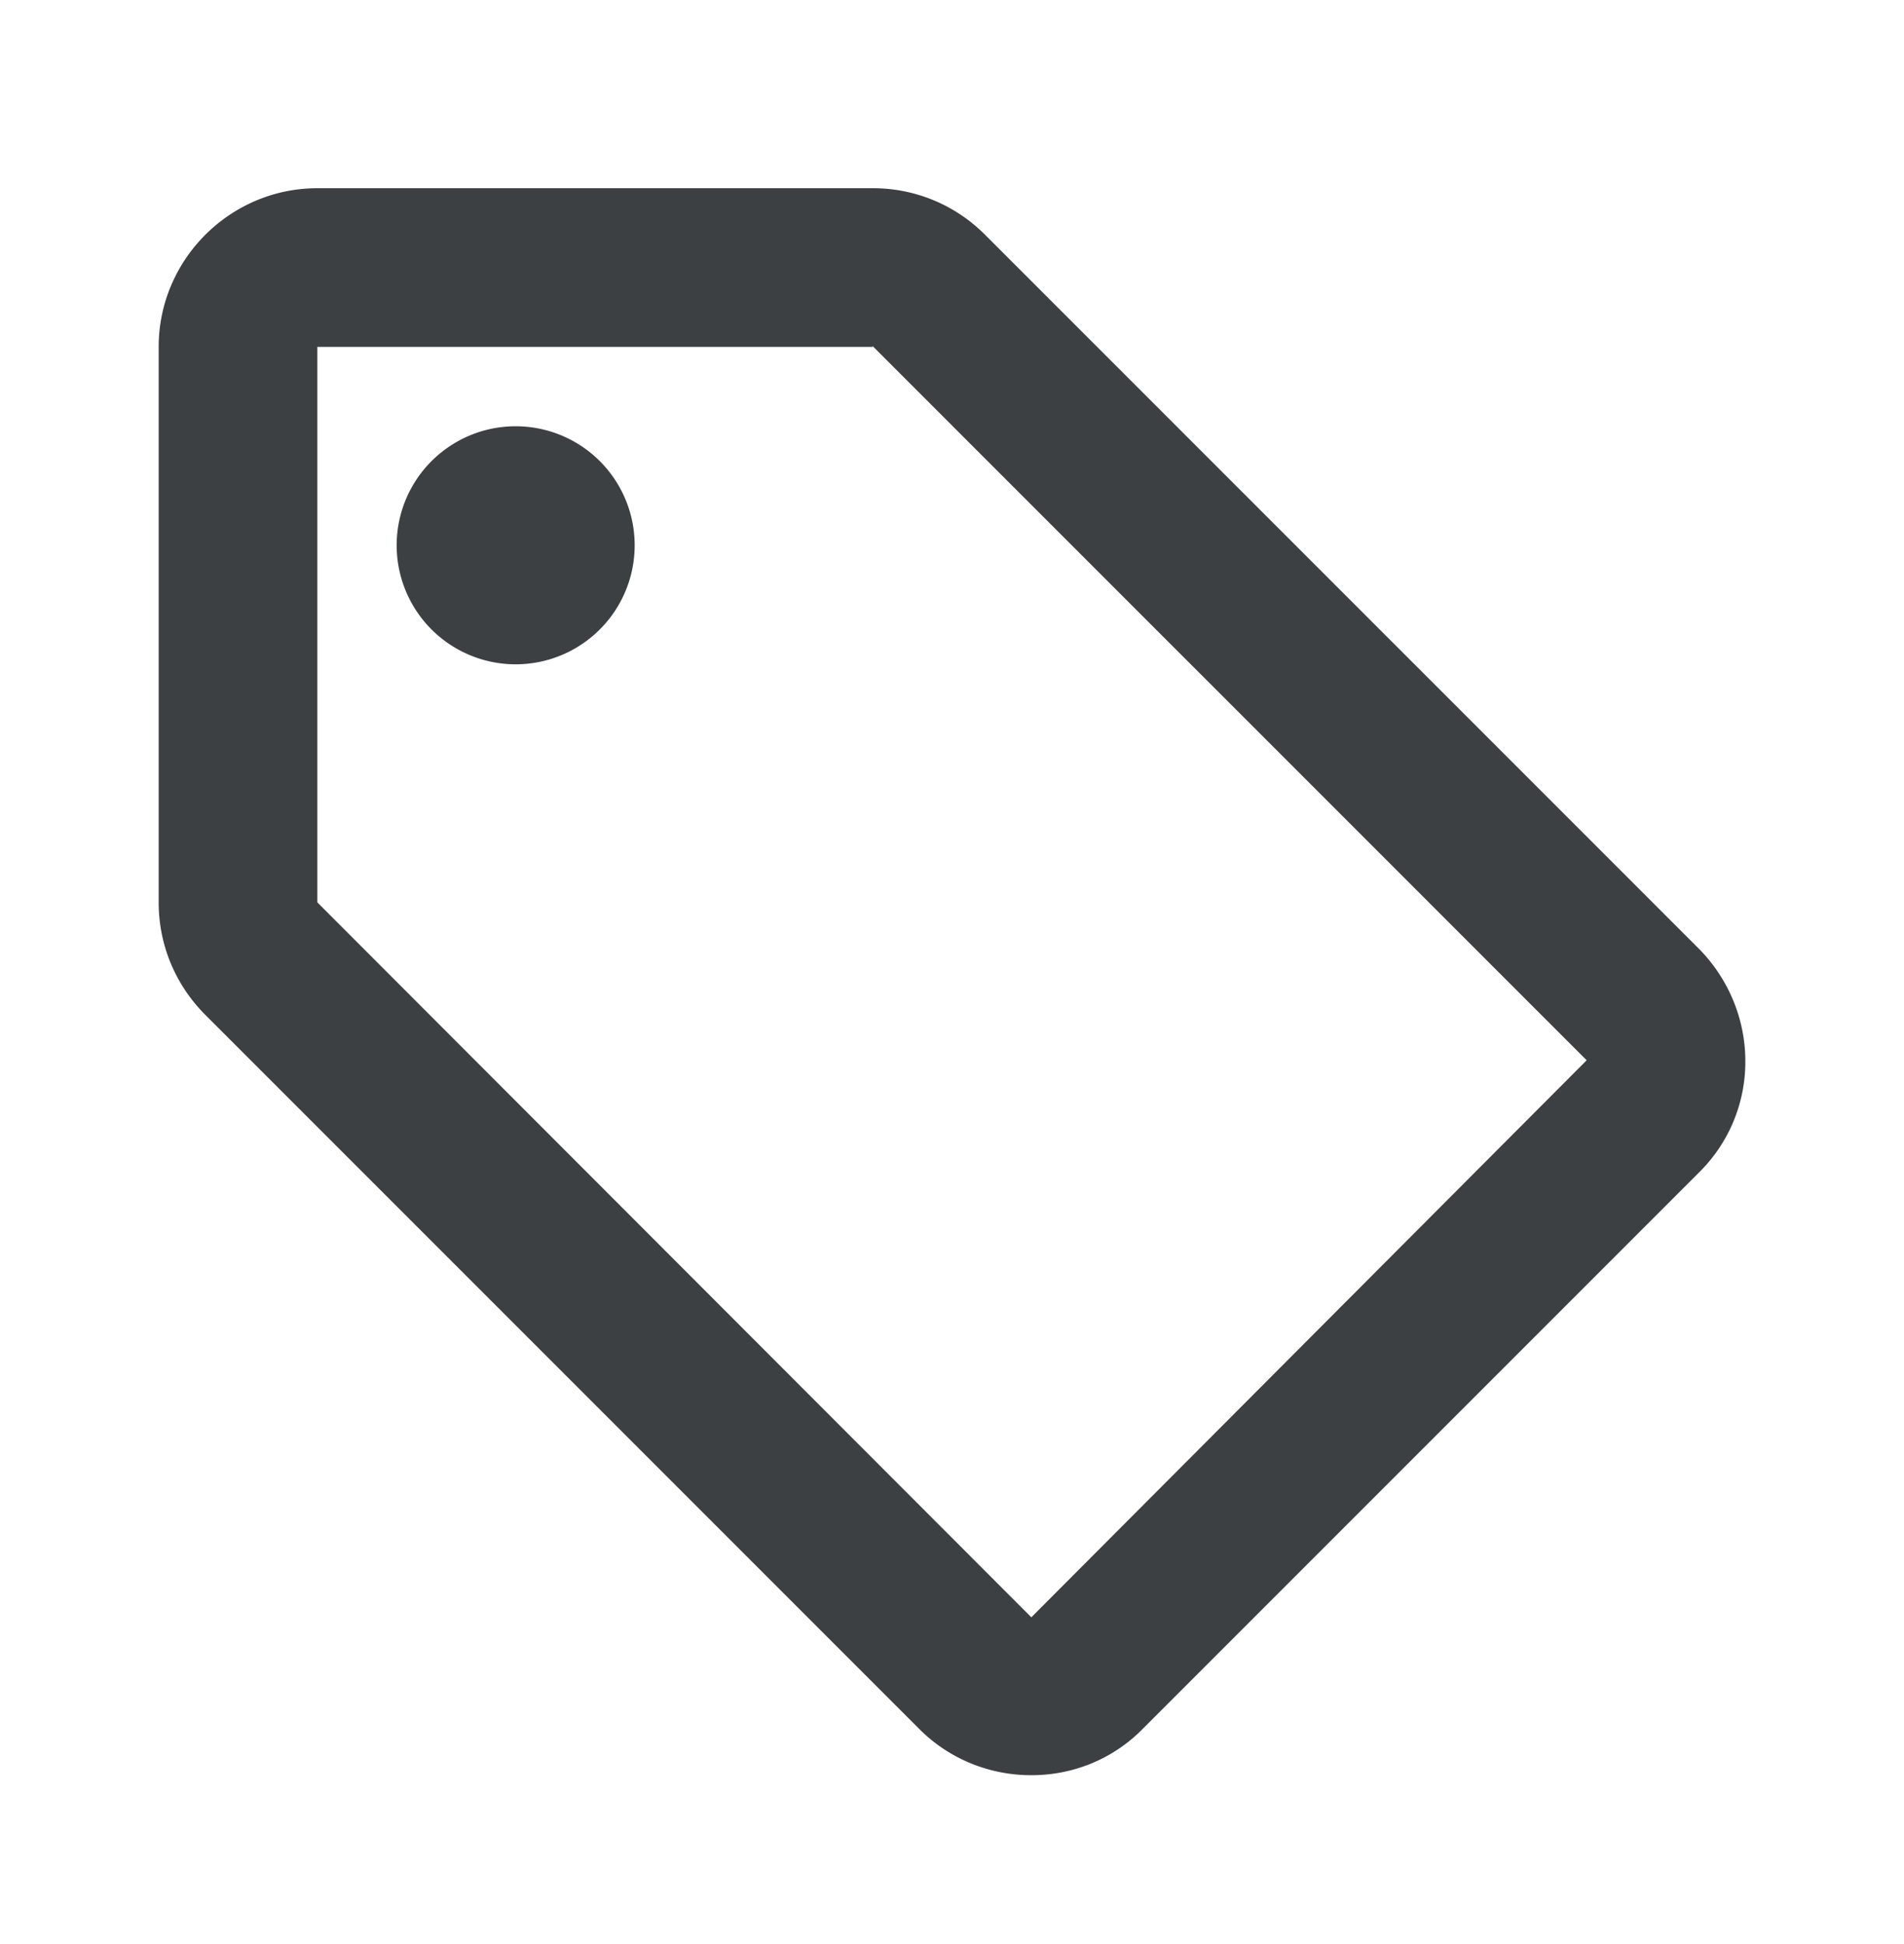
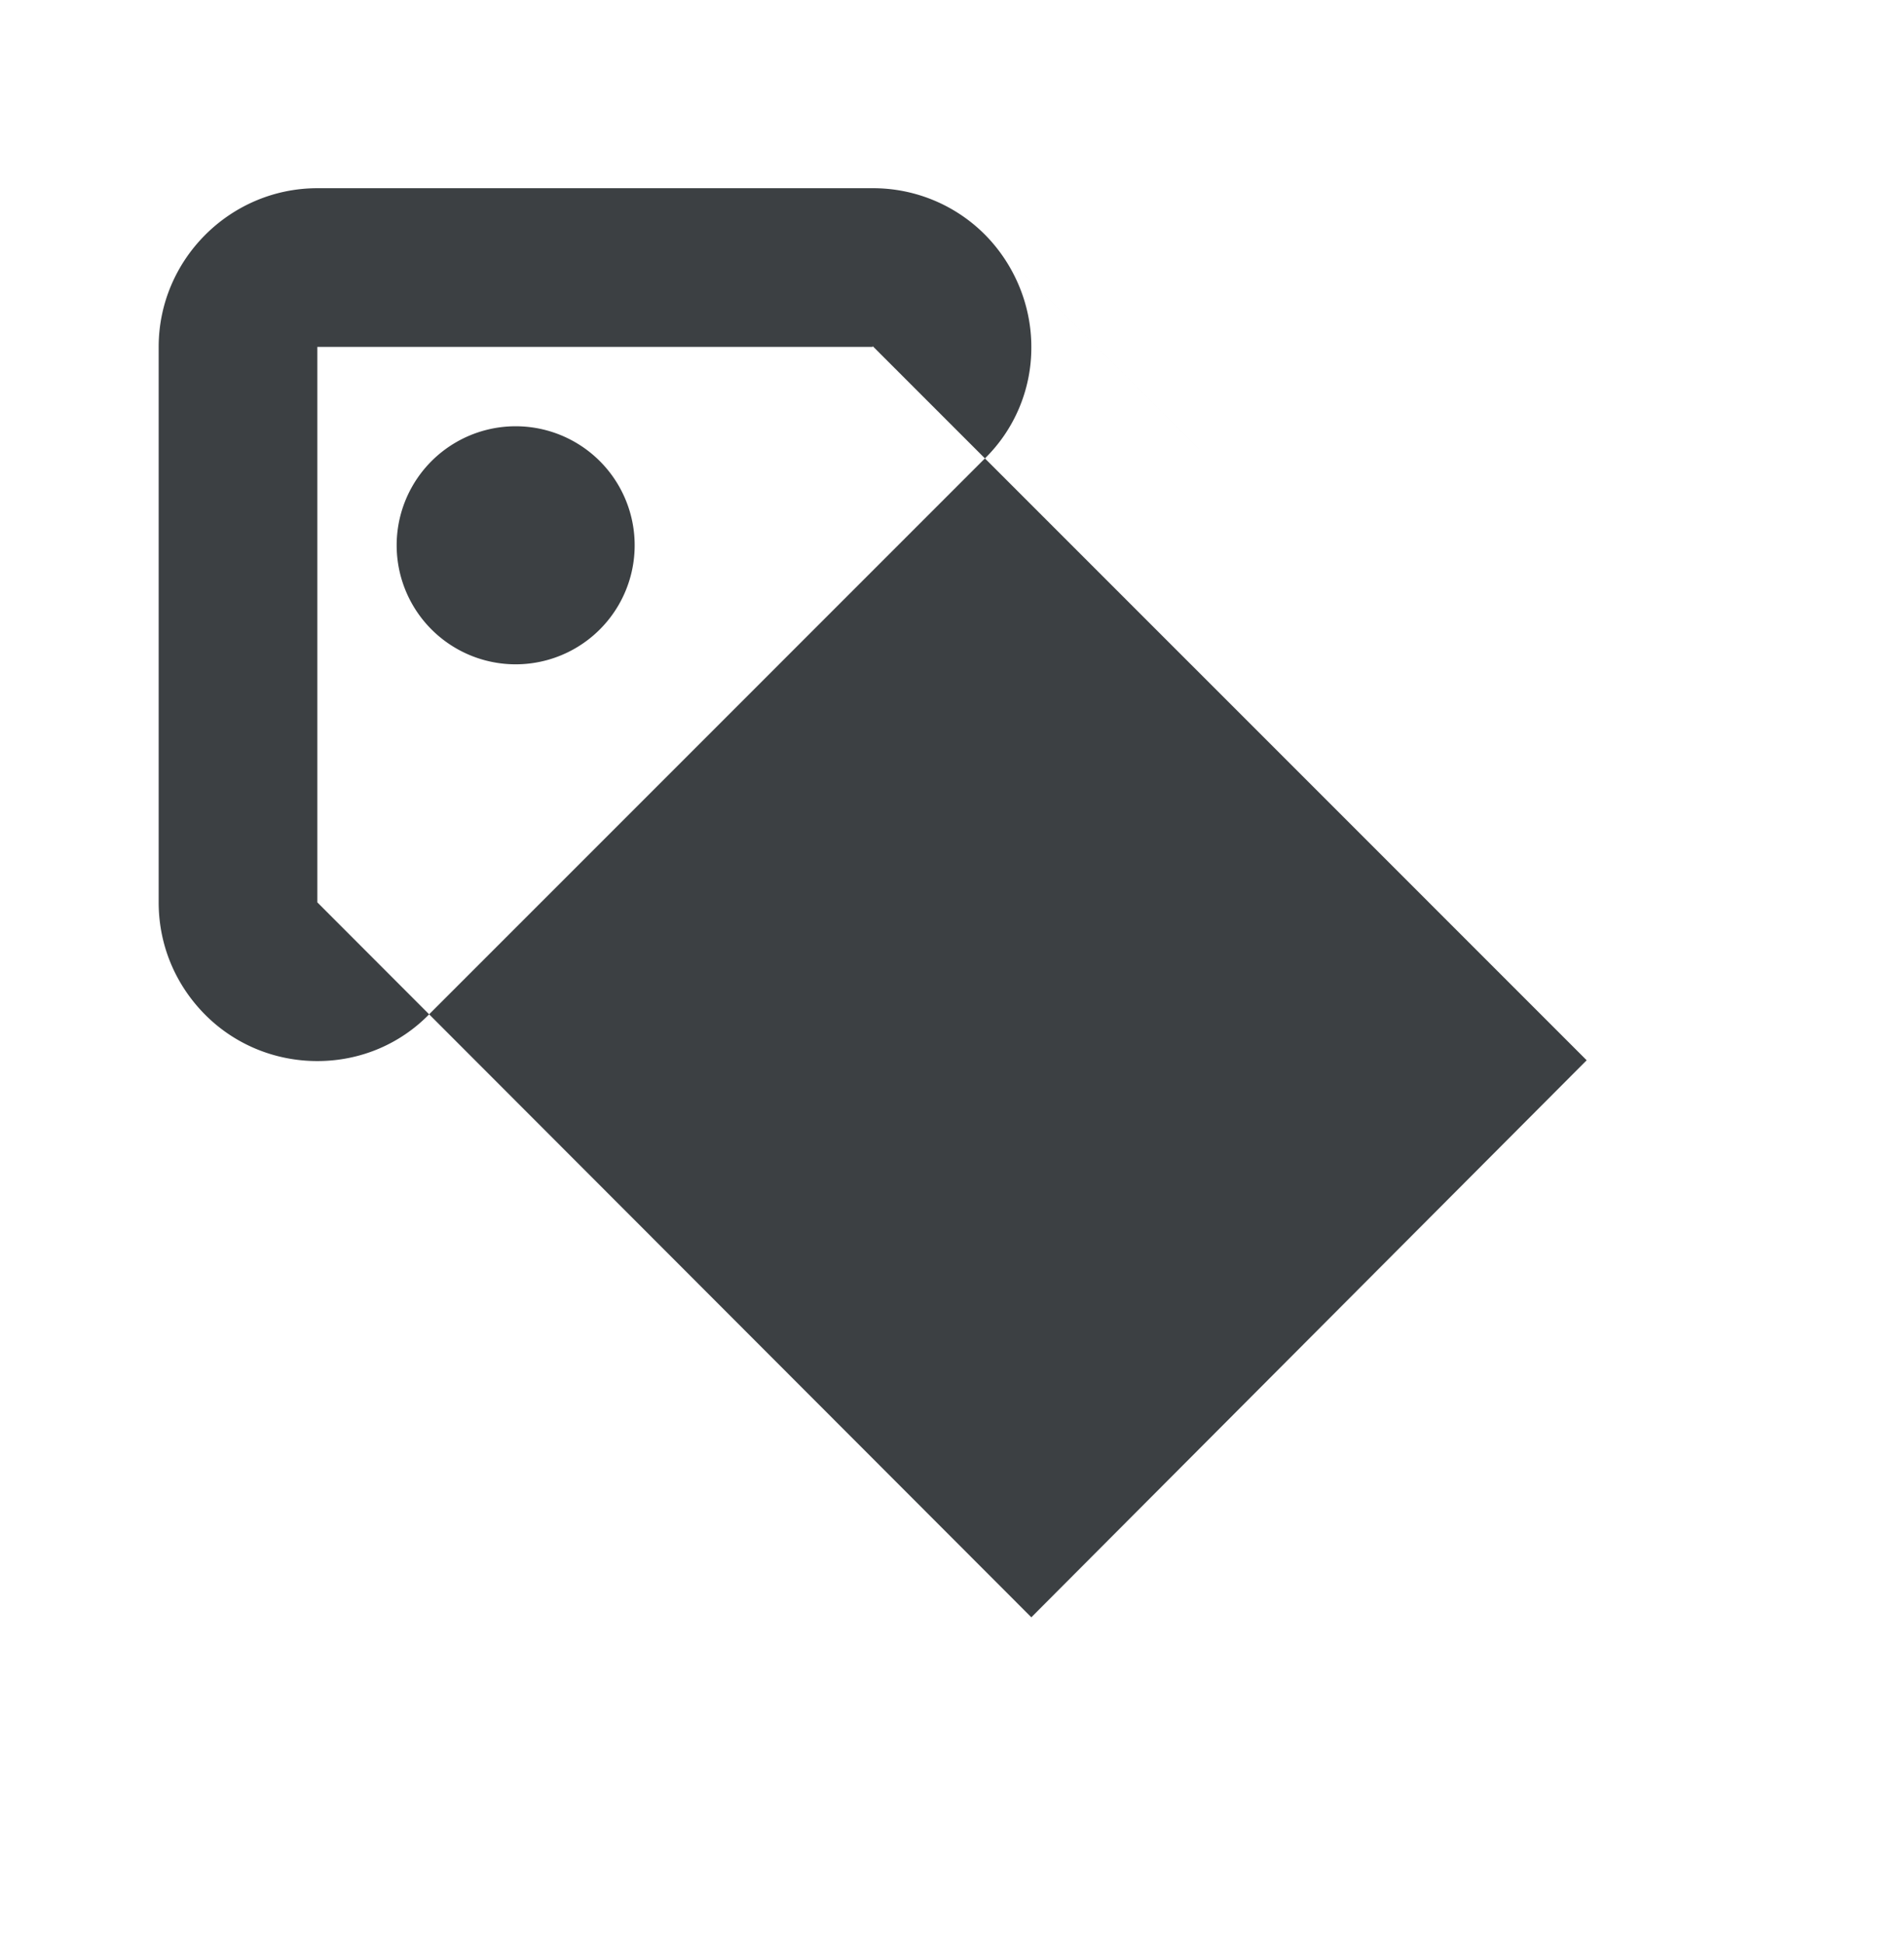
<svg xmlns="http://www.w3.org/2000/svg" width="48" height="49" viewBox="0 0 48 49" fill="none">
-   <path fill-rule="evenodd" clip-rule="evenodd" d="M42.82 23.904l-18-18A3.975 3.975 0 0022 4.744H8c-2.2 0-4 1.8-4 4v14c0 1.1.44 2.1 1.18 2.84l18 18c.72.72 1.72 1.16 2.82 1.16 1.1 0 2.1-.44 2.82-1.18l14-14a3.91 3.91 0 001.18-2.82c0-1.1-.46-2.12-1.18-2.84zM26 40.764L8 22.744v-14h14v-.02l18 18-14 14.04zm-10-27.02a3 3 0 11-6 0 3 3 0 016 0z" fill="#3C4043" />
+   <path fill-rule="evenodd" clip-rule="evenodd" d="M42.82 23.904l-18-18A3.975 3.975 0 0022 4.744H8c-2.2 0-4 1.8-4 4v14c0 1.1.44 2.1 1.18 2.84c.72.72 1.72 1.16 2.82 1.16 1.1 0 2.1-.44 2.82-1.18l14-14a3.91 3.91 0 001.18-2.82c0-1.1-.46-2.12-1.18-2.84zM26 40.764L8 22.744v-14h14v-.02l18 18-14 14.04zm-10-27.02a3 3 0 11-6 0 3 3 0 016 0z" fill="#3C4043" />
</svg>